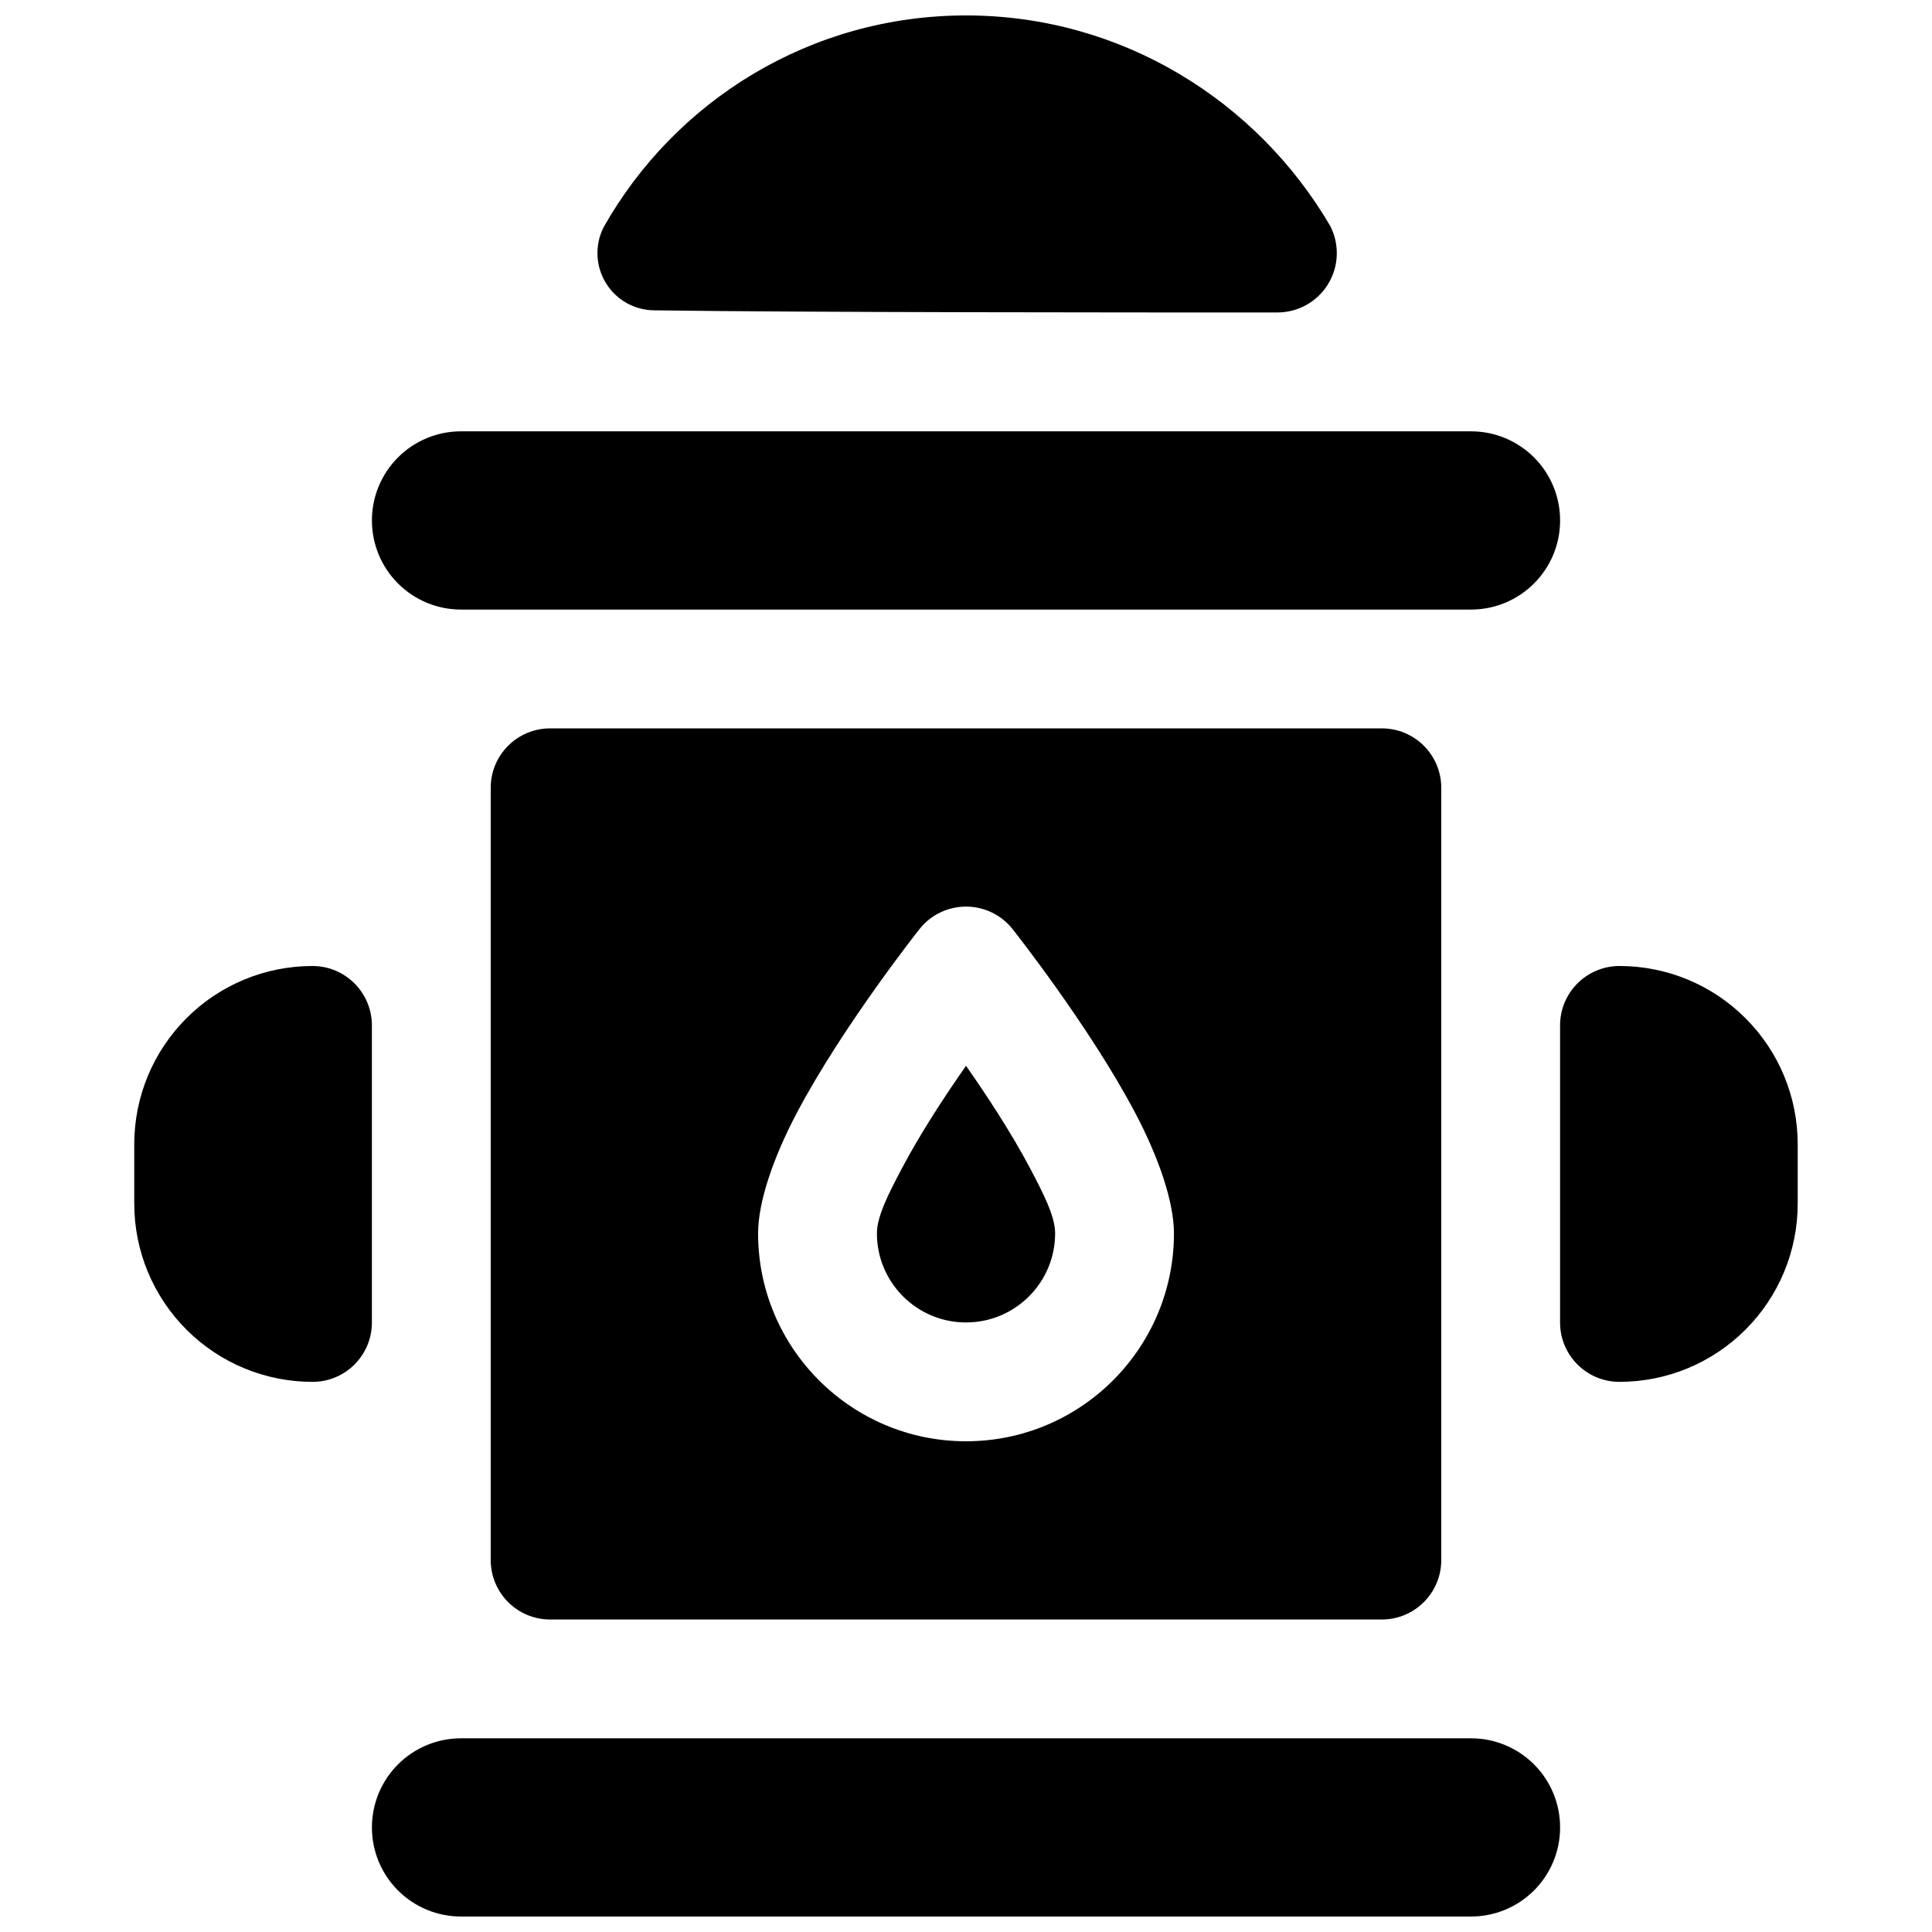
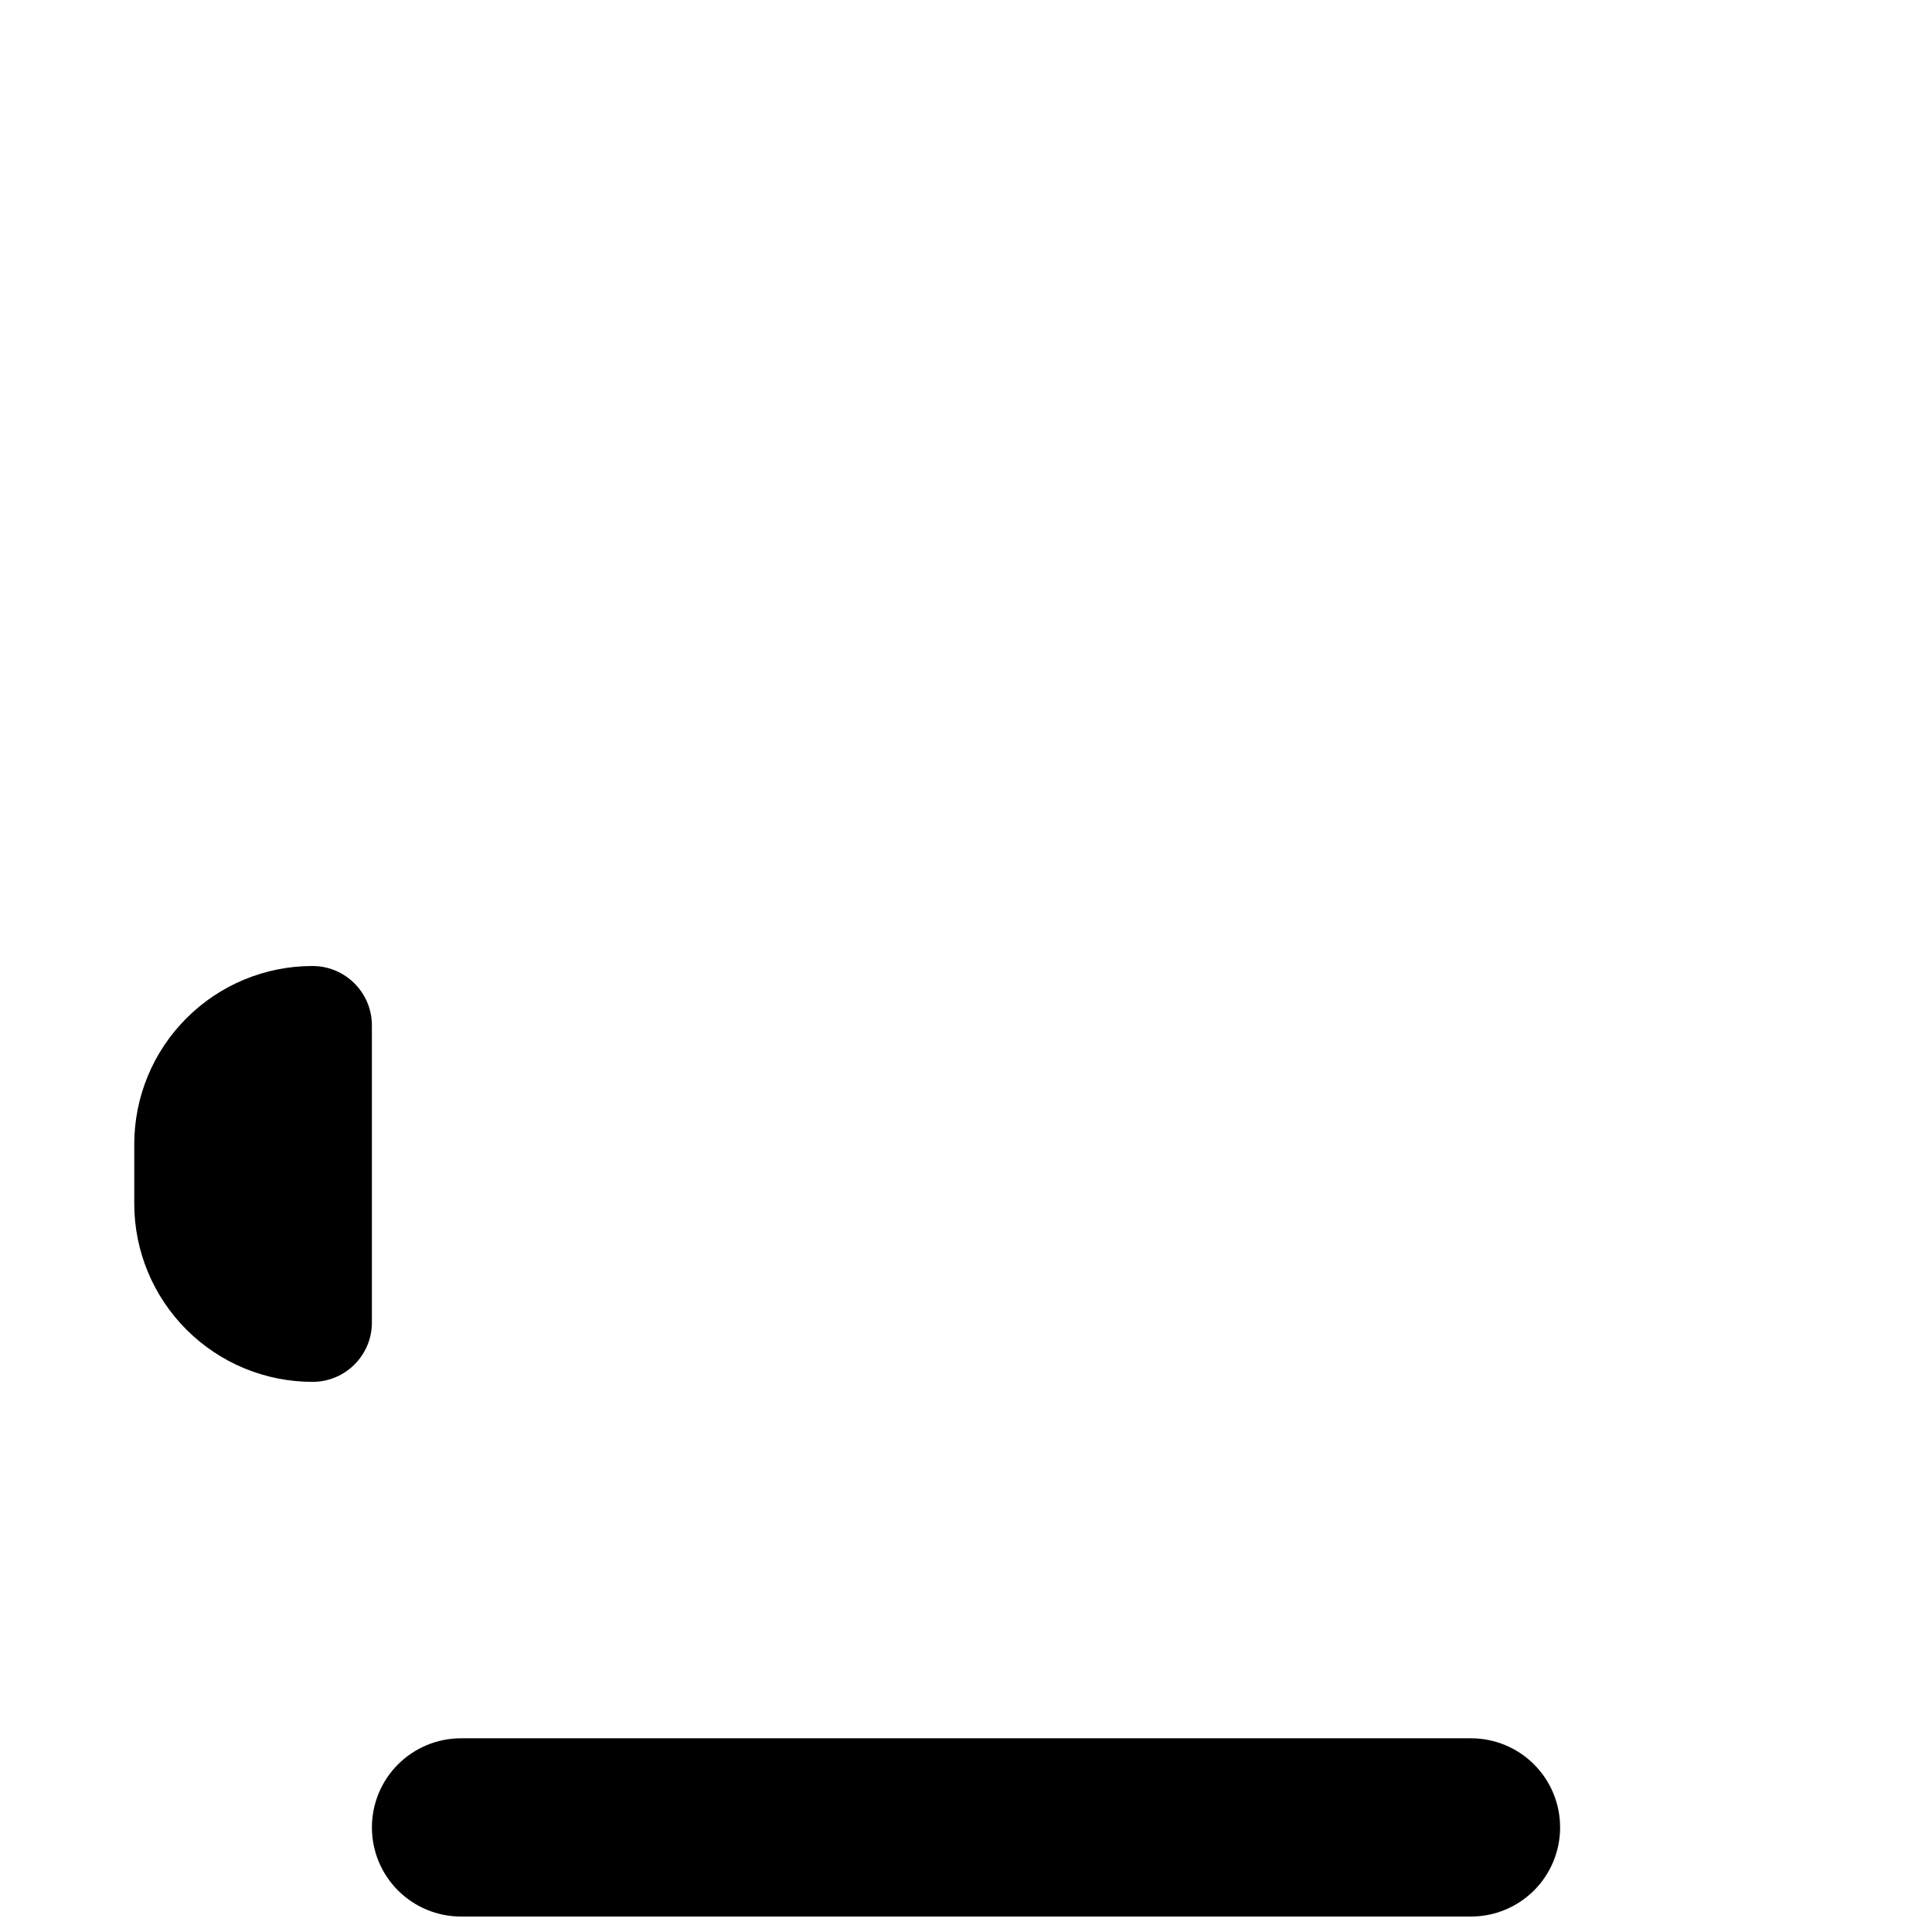
<svg xmlns="http://www.w3.org/2000/svg" width="800px" height="800px" version="1.1" viewBox="144 144 512 512">
  <defs>
    <clipPath id="b">
      <path d="m242 604h316v47.902h-316z" />
    </clipPath>
    <clipPath id="a">
-       <path d="m302 148.09h197v78.906h-197z" />
-     </clipPath>
+       </clipPath>
  </defs>
-   <path d="m533.86 305.54c6.25 0 12.246-2.488 16.672-6.914 4.426-4.422 6.91-10.422 6.91-16.672v-0.062c0-6.25-2.484-12.25-6.91-16.672-4.426-4.426-10.422-6.914-16.672-6.914h-267.71c-6.254 0-12.25 2.488-16.676 6.914-4.422 4.422-6.91 10.422-6.91 16.672v0.062c0 6.25 2.488 12.25 6.91 16.672 4.426 4.426 10.422 6.914 16.676 6.914h267.71z" fill-rule="evenodd" />
  <g clip-path="url(#b)">
    <path d="m533.86 651.9c6.25 0 12.246-2.488 16.672-6.91 4.426-4.426 6.91-10.422 6.91-16.672v-0.066c0-6.25-2.484-12.246-6.91-16.672-4.426-4.422-10.422-6.91-16.672-6.91h-267.71c-6.254 0-12.25 2.488-16.676 6.91-4.422 4.426-6.91 10.422-6.91 16.672v0.066c0 6.25 2.488 12.246 6.91 16.672 4.426 4.422 10.422 6.91 16.676 6.91h267.71z" fill-rule="evenodd" />
  </g>
-   <path d="m573.18 400c-8.691 0-15.746 7.051-15.746 15.742v78.738c0 8.688 7.039 15.727 15.73 15.727h0.016c12.531 0 24.543-4.977 33.391-13.84 8.867-8.848 13.84-20.859 13.84-33.391v-15.746c0-12.531-4.973-24.543-13.84-33.395-8.848-8.863-20.859-13.836-33.391-13.836z" fill-rule="evenodd" />
  <path d="m226.81 400c8.691 0 15.746 7.051 15.746 15.742v78.738c0 8.688-7.039 15.727-15.73 15.727h-0.016c-12.531 0-24.543-4.977-33.391-13.84-8.863-8.848-13.84-20.859-13.84-33.391v-15.746c0-12.531 4.977-24.543 13.84-33.395 8.848-8.863 20.859-13.836 33.391-13.836z" fill-rule="evenodd" />
  <g clip-path="url(#a)">
-     <path d="m303.98 204.19c-2.394 4.691-2.172 10.312 0.582 14.812 2.754 4.504 7.652 7.242 12.941 7.242 40.637 0.566 124.36 0.566 165 0.566 5.481 0 10.582-2.832 13.445-7.508 2.867-4.676 3.086-10.5 0.598-15.383-19.426-33.219-55.34-55.828-96.539-55.828 0 0-3.527 0 0 0-41.203 0-77.117 22.609-96.023 56.098z" fill-rule="evenodd" />
-   </g>
-   <path d="m525.95 352.77c0-8.691-7.051-15.742-15.742-15.742h-220.42c-8.691 0-15.742 7.051-15.742 15.742v204.67c0 8.691 7.051 15.746 15.742 15.746h220.42c8.691 0 15.742-7.055 15.742-15.746v-204.67zm-113.62 37.441c-2.973-3.766-7.523-5.953-12.324-5.953-4.805 0-9.352 2.188-12.328 5.953 0 0-20.277 25.582-32.449 48.602-6.391 12.09-10.328 23.82-10.328 32.039 0 30.418 24.688 55.102 55.105 55.102 30.414 0 55.102-24.684 55.102-55.102 0-8.219-3.934-19.949-10.328-32.039-12.168-23.02-32.449-48.602-32.449-48.602zm-12.324 36.242c5.57 7.949 11.996 17.742 16.938 27.078 3.527 6.676 6.676 12.785 6.676 17.32 0 13.035-10.578 23.613-23.613 23.613-13.039 0-23.617-10.578-23.617-23.613 0-4.535 3.148-10.645 6.676-17.32 4.941-9.336 11.367-19.129 16.941-27.078z" fill-rule="evenodd" />
+     </g>
</svg>